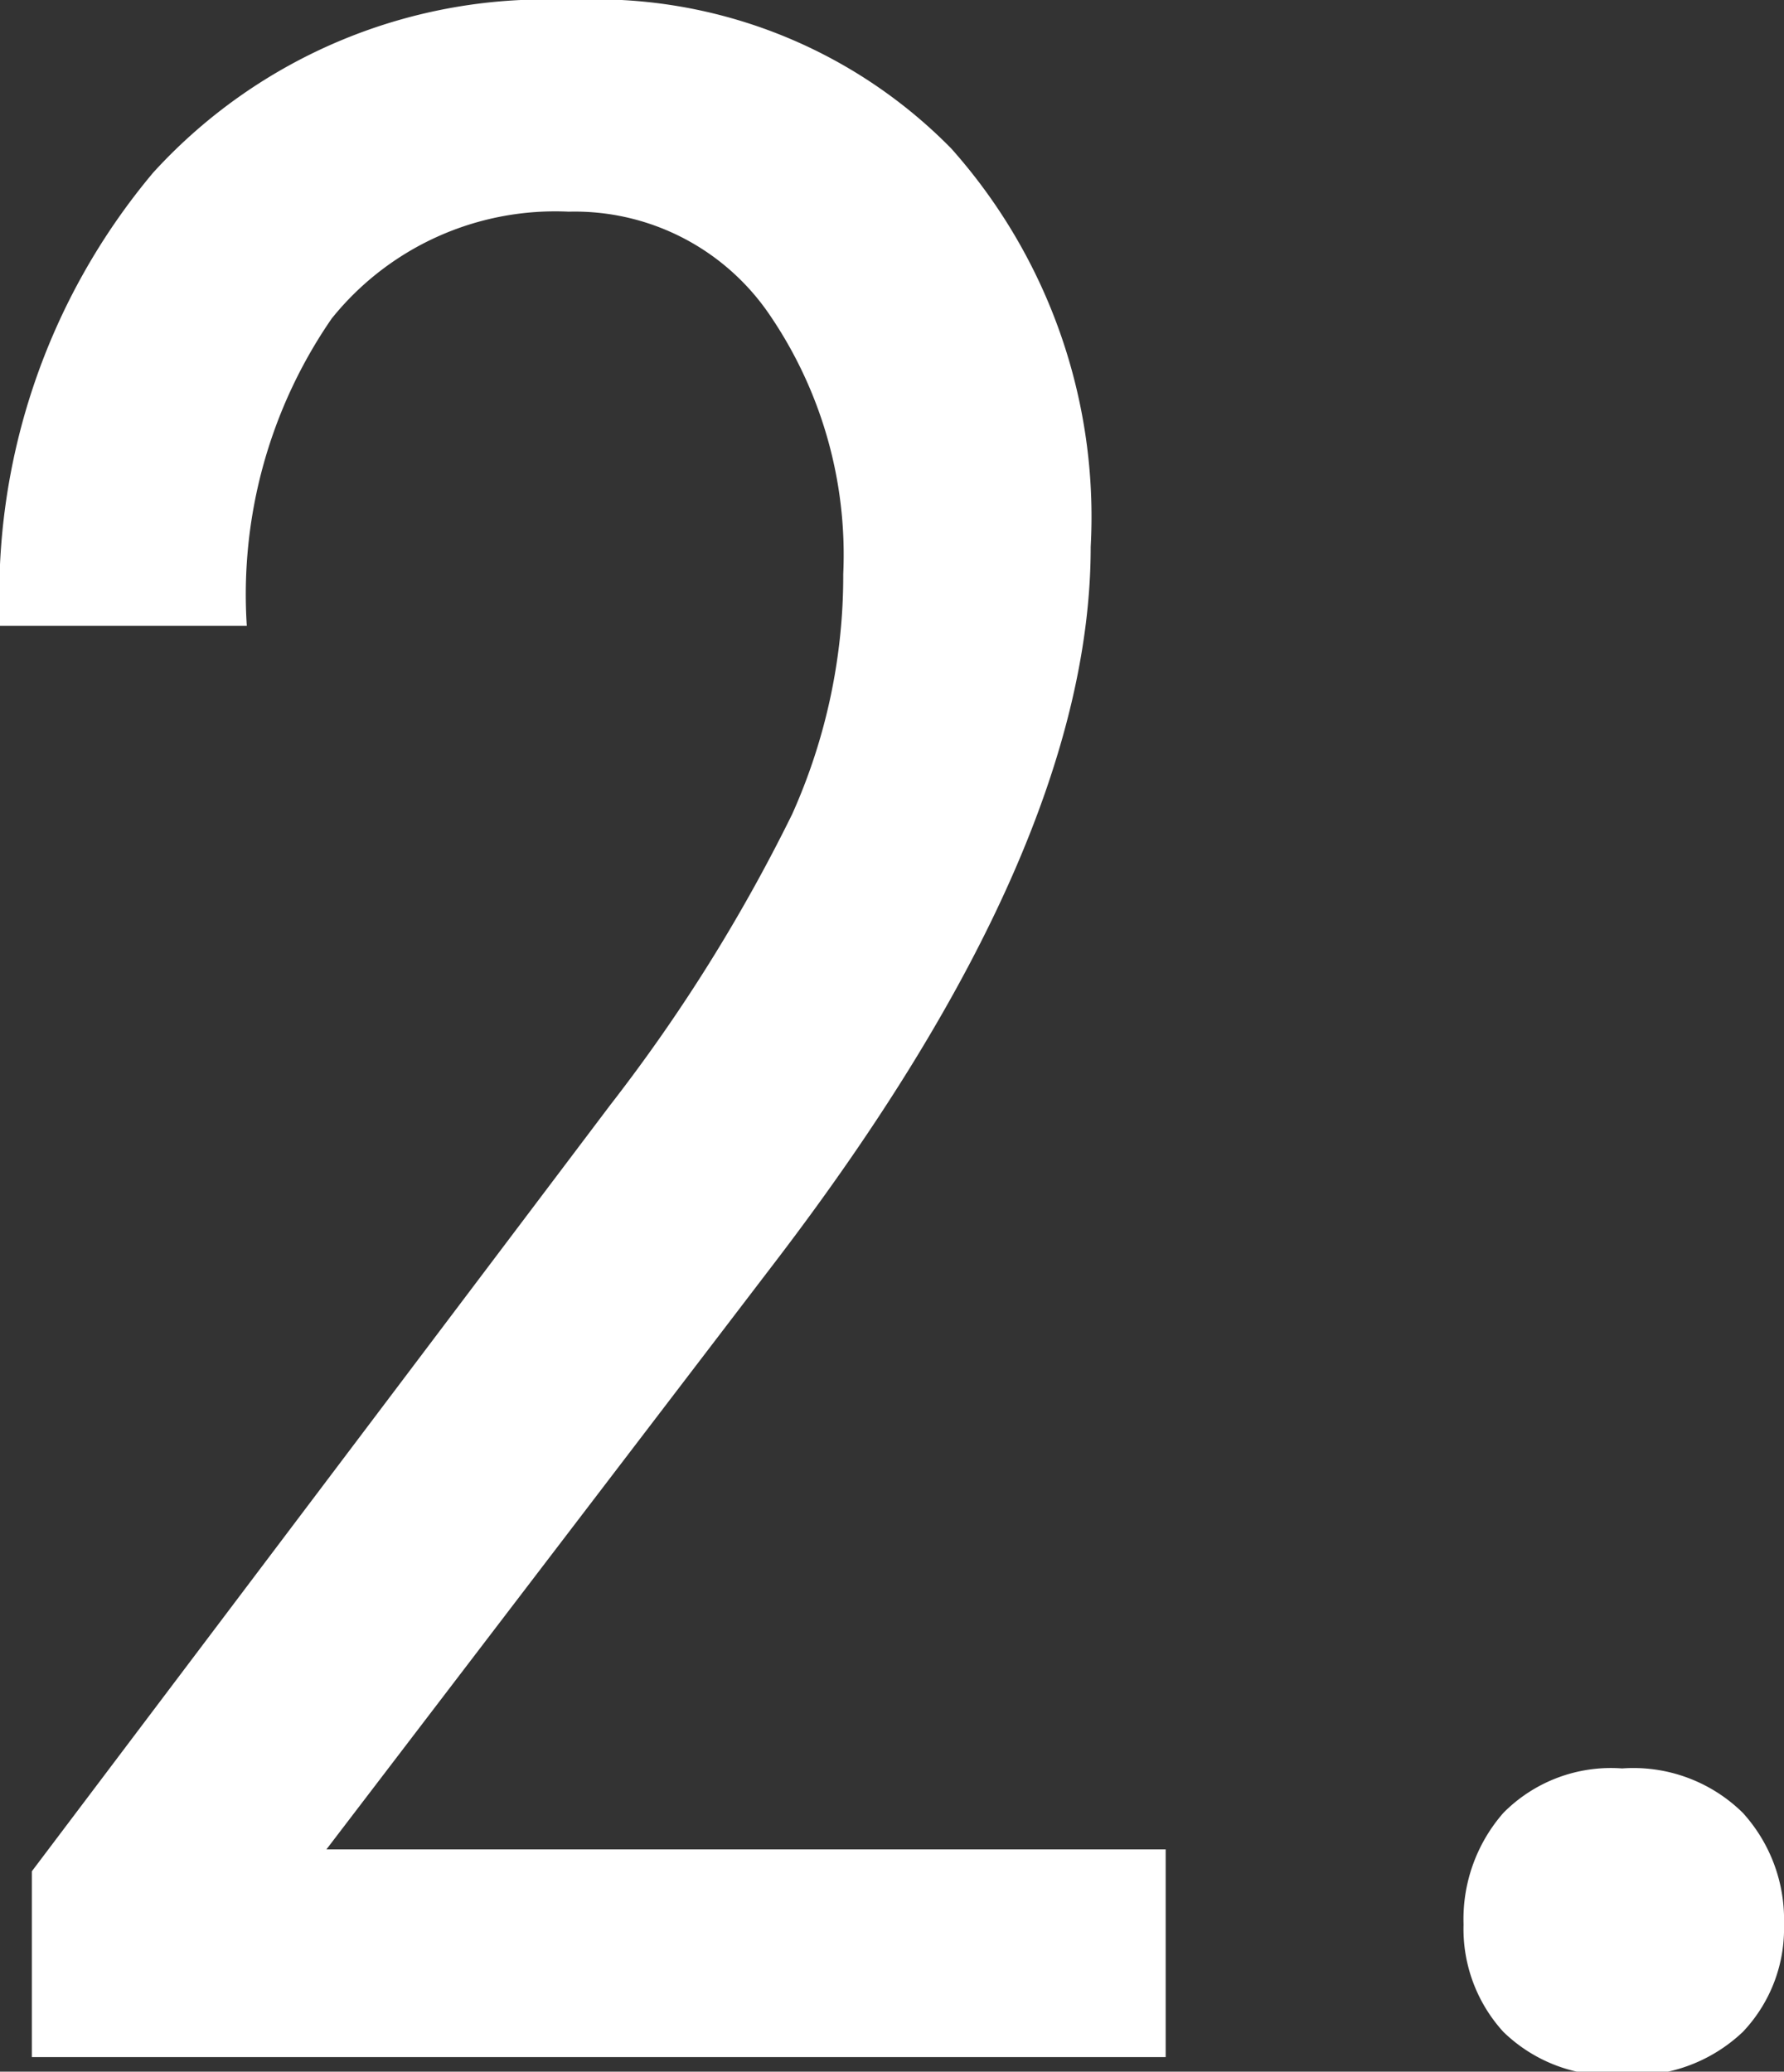
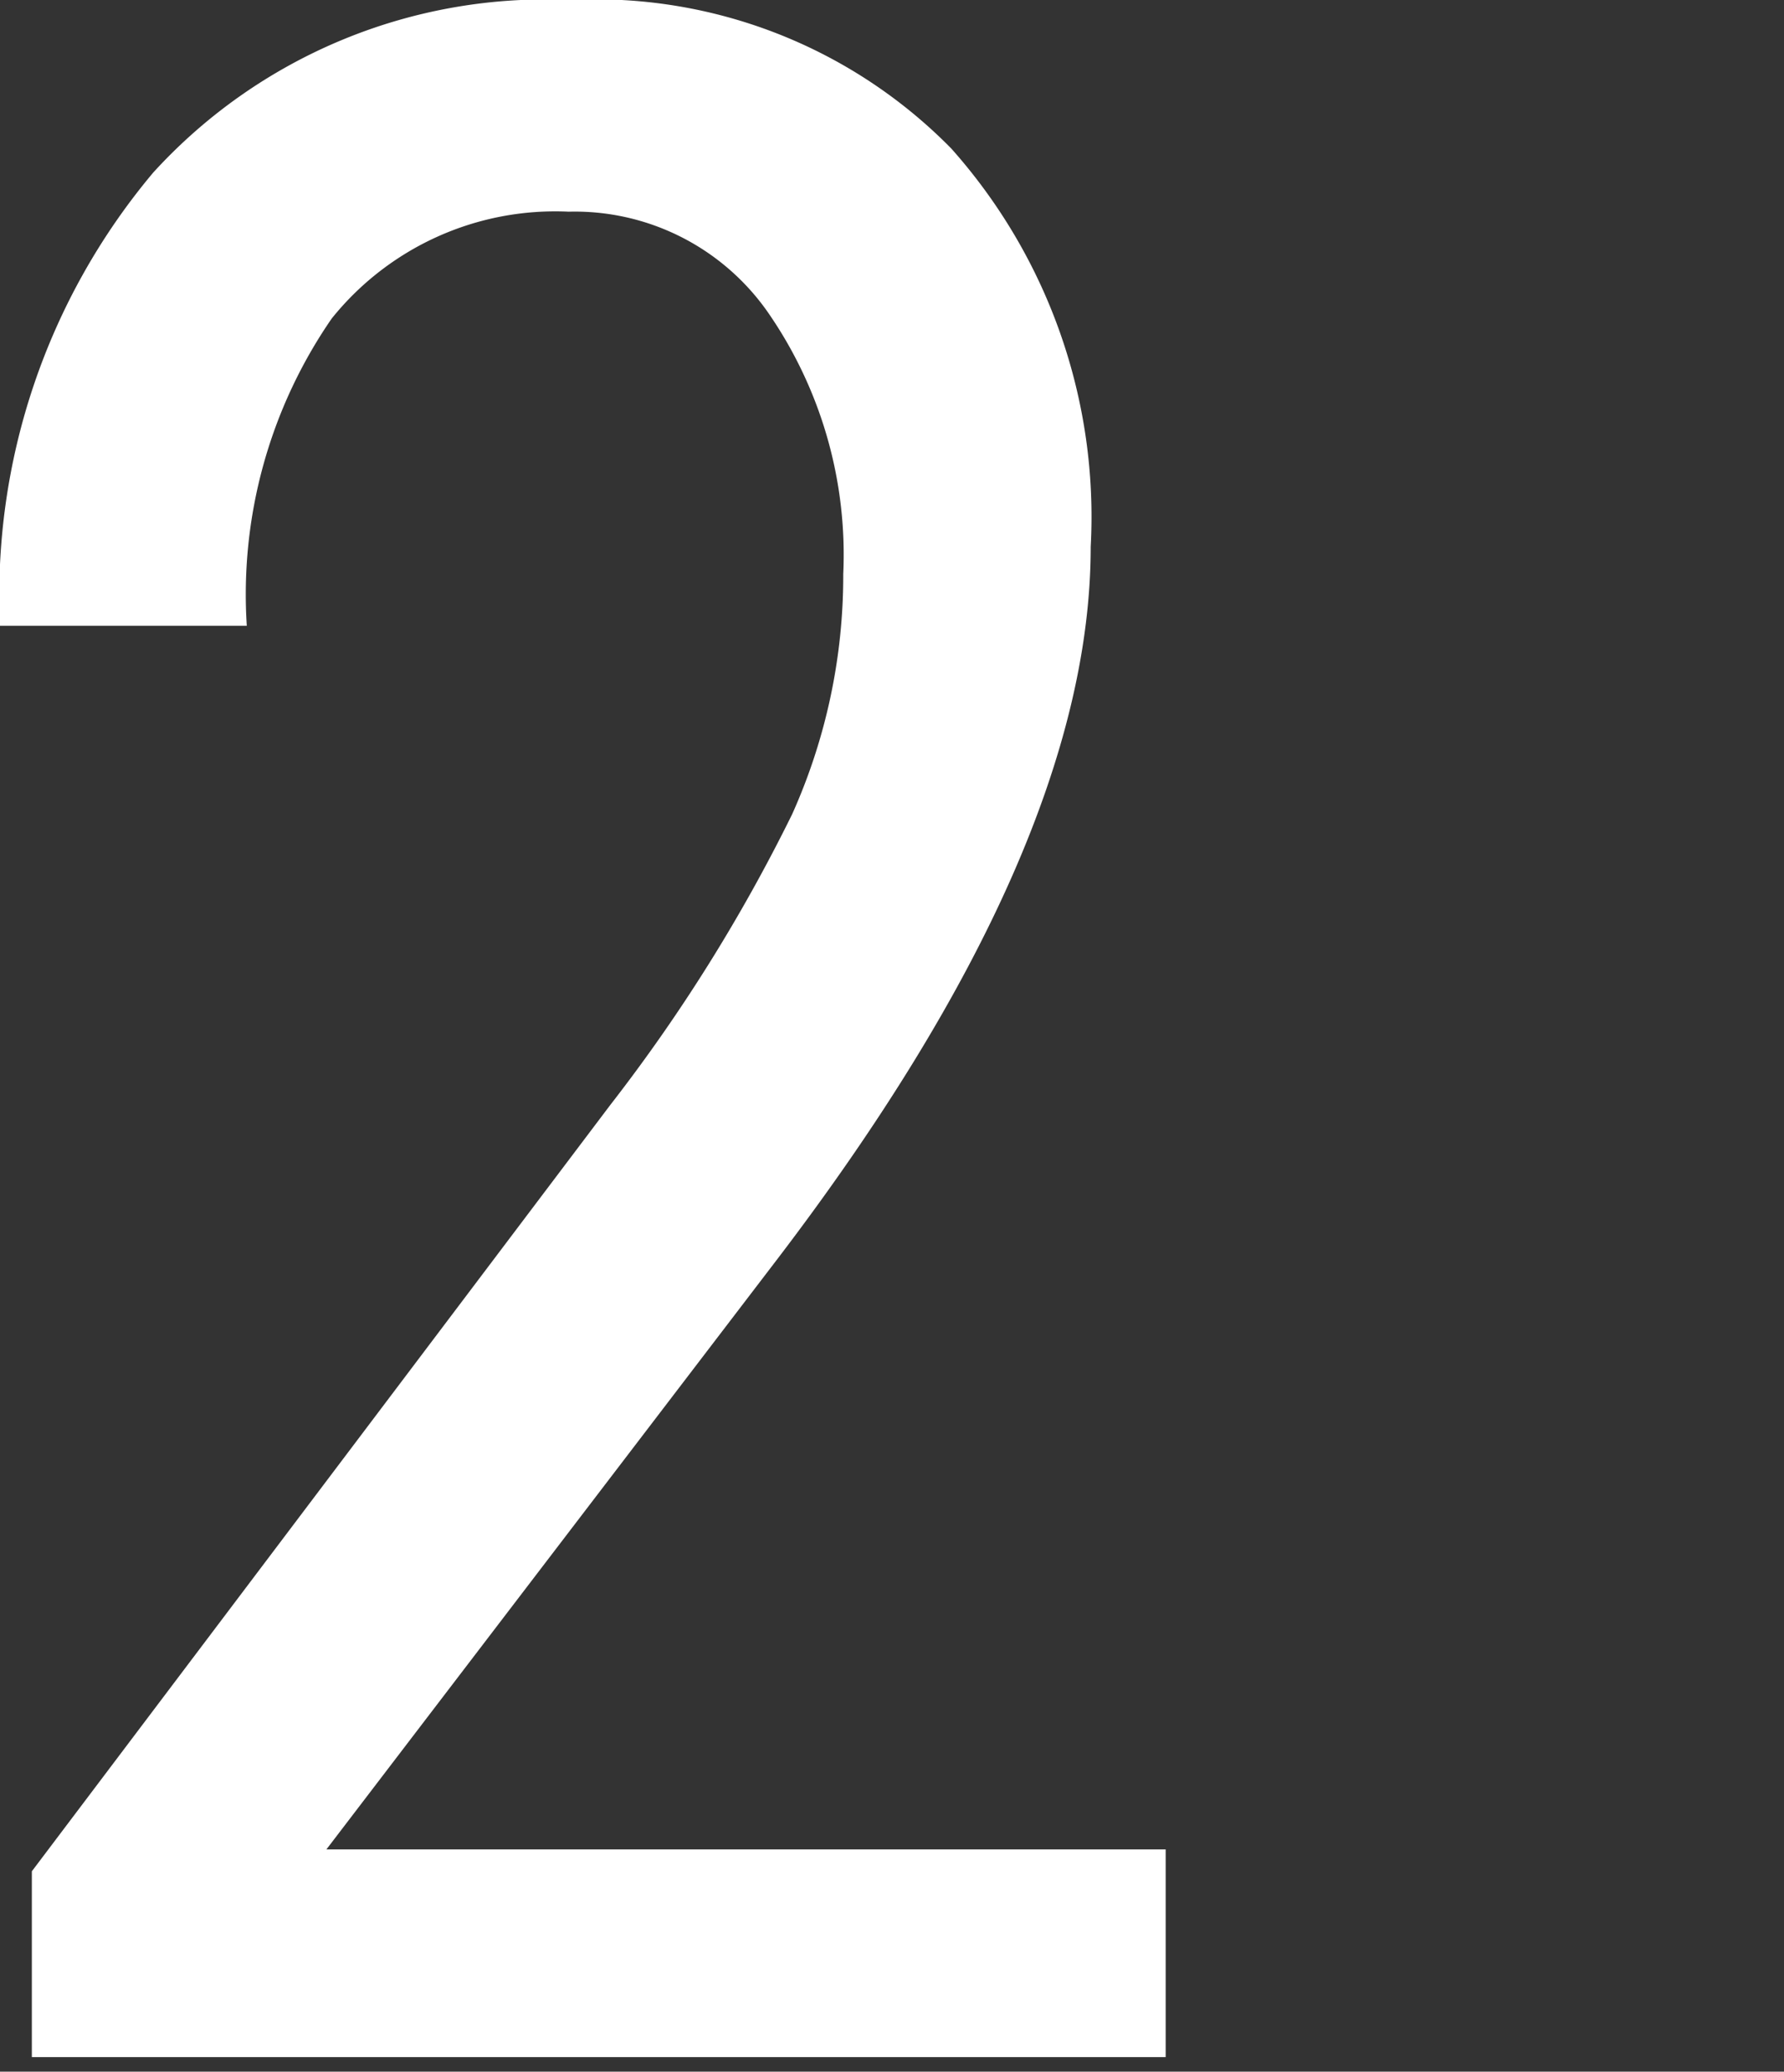
<svg xmlns="http://www.w3.org/2000/svg" viewBox="0 0 26.89 31.22">
  <rect x="0" y="0" width="26.89" height="31.22" fill="#333333" stroke="none" />
  <defs>
    <style>
      .cls-1 {
        fill: #fff;
      }
    </style>
  </defs>
  <title>2</title>
  <g id="Layer_2" data-name="Layer 2">
    <g id="Layer_1-2" data-name="Layer 1">
      <g>
        <path class="cls-1" d="M17.57,31H.48V28.2L9.2,16.65a25.45,25.45,0,0,0,2.74-4.38,8.77,8.77,0,0,0,.77-3.62A6.41,6.41,0,0,0,11.57,4.7a3.55,3.55,0,0,0-3-1.51A4.32,4.32,0,0,0,5,4.8,7.32,7.32,0,0,0,3.72,9.43H0A9.9,9.9,0,0,1,2.31,2.6,8,8,0,0,1,8.59,0a7.51,7.51,0,0,1,5.75,2.24,8.34,8.34,0,0,1,2.1,6q0,4.54-4.72,10.73l-6.8,8.9H17.57Z" />
-         <path class="cls-1" d="M22.06,29a2.43,2.43,0,0,1,.6-1.68,2.28,2.28,0,0,1,1.79-.67,2.35,2.35,0,0,1,1.82.67A2.39,2.39,0,0,1,26.89,29a2.26,2.26,0,0,1-.62,1.62,2.39,2.39,0,0,1-1.82.65,2.32,2.32,0,0,1-1.79-.65A2.3,2.3,0,0,1,22.06,29Z" />
      </g>
    </g>
  </g>
</svg>